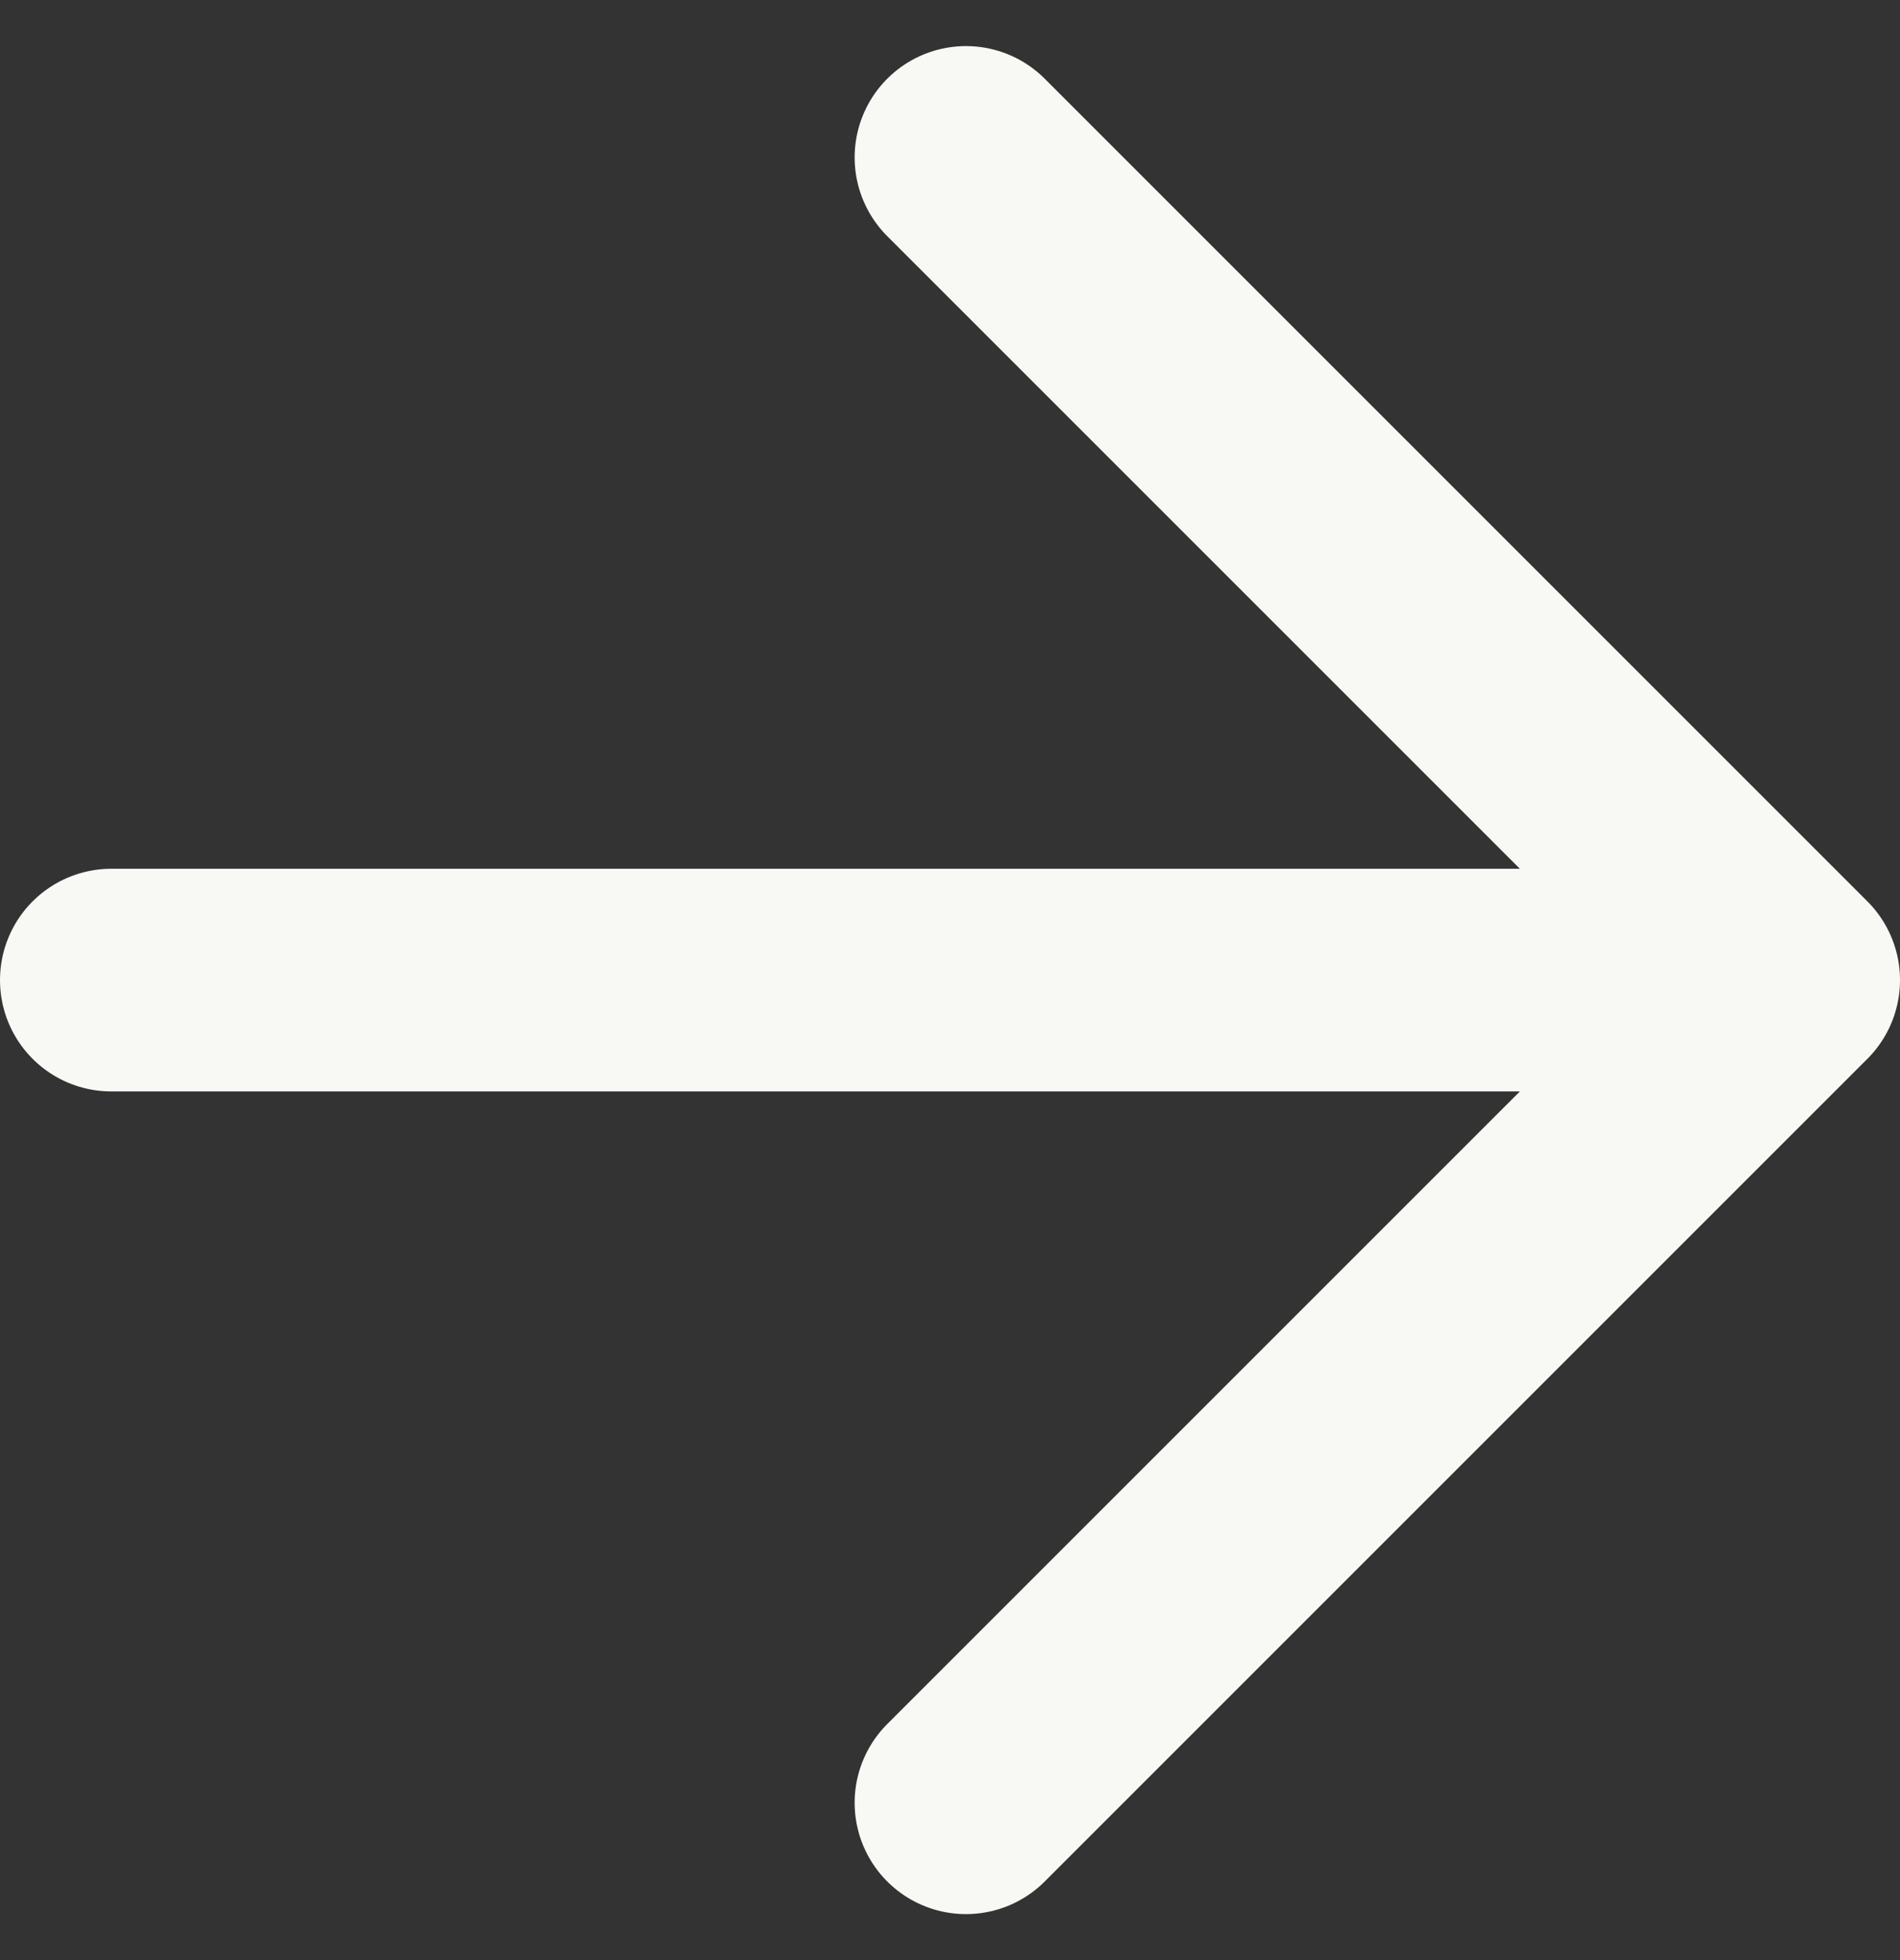
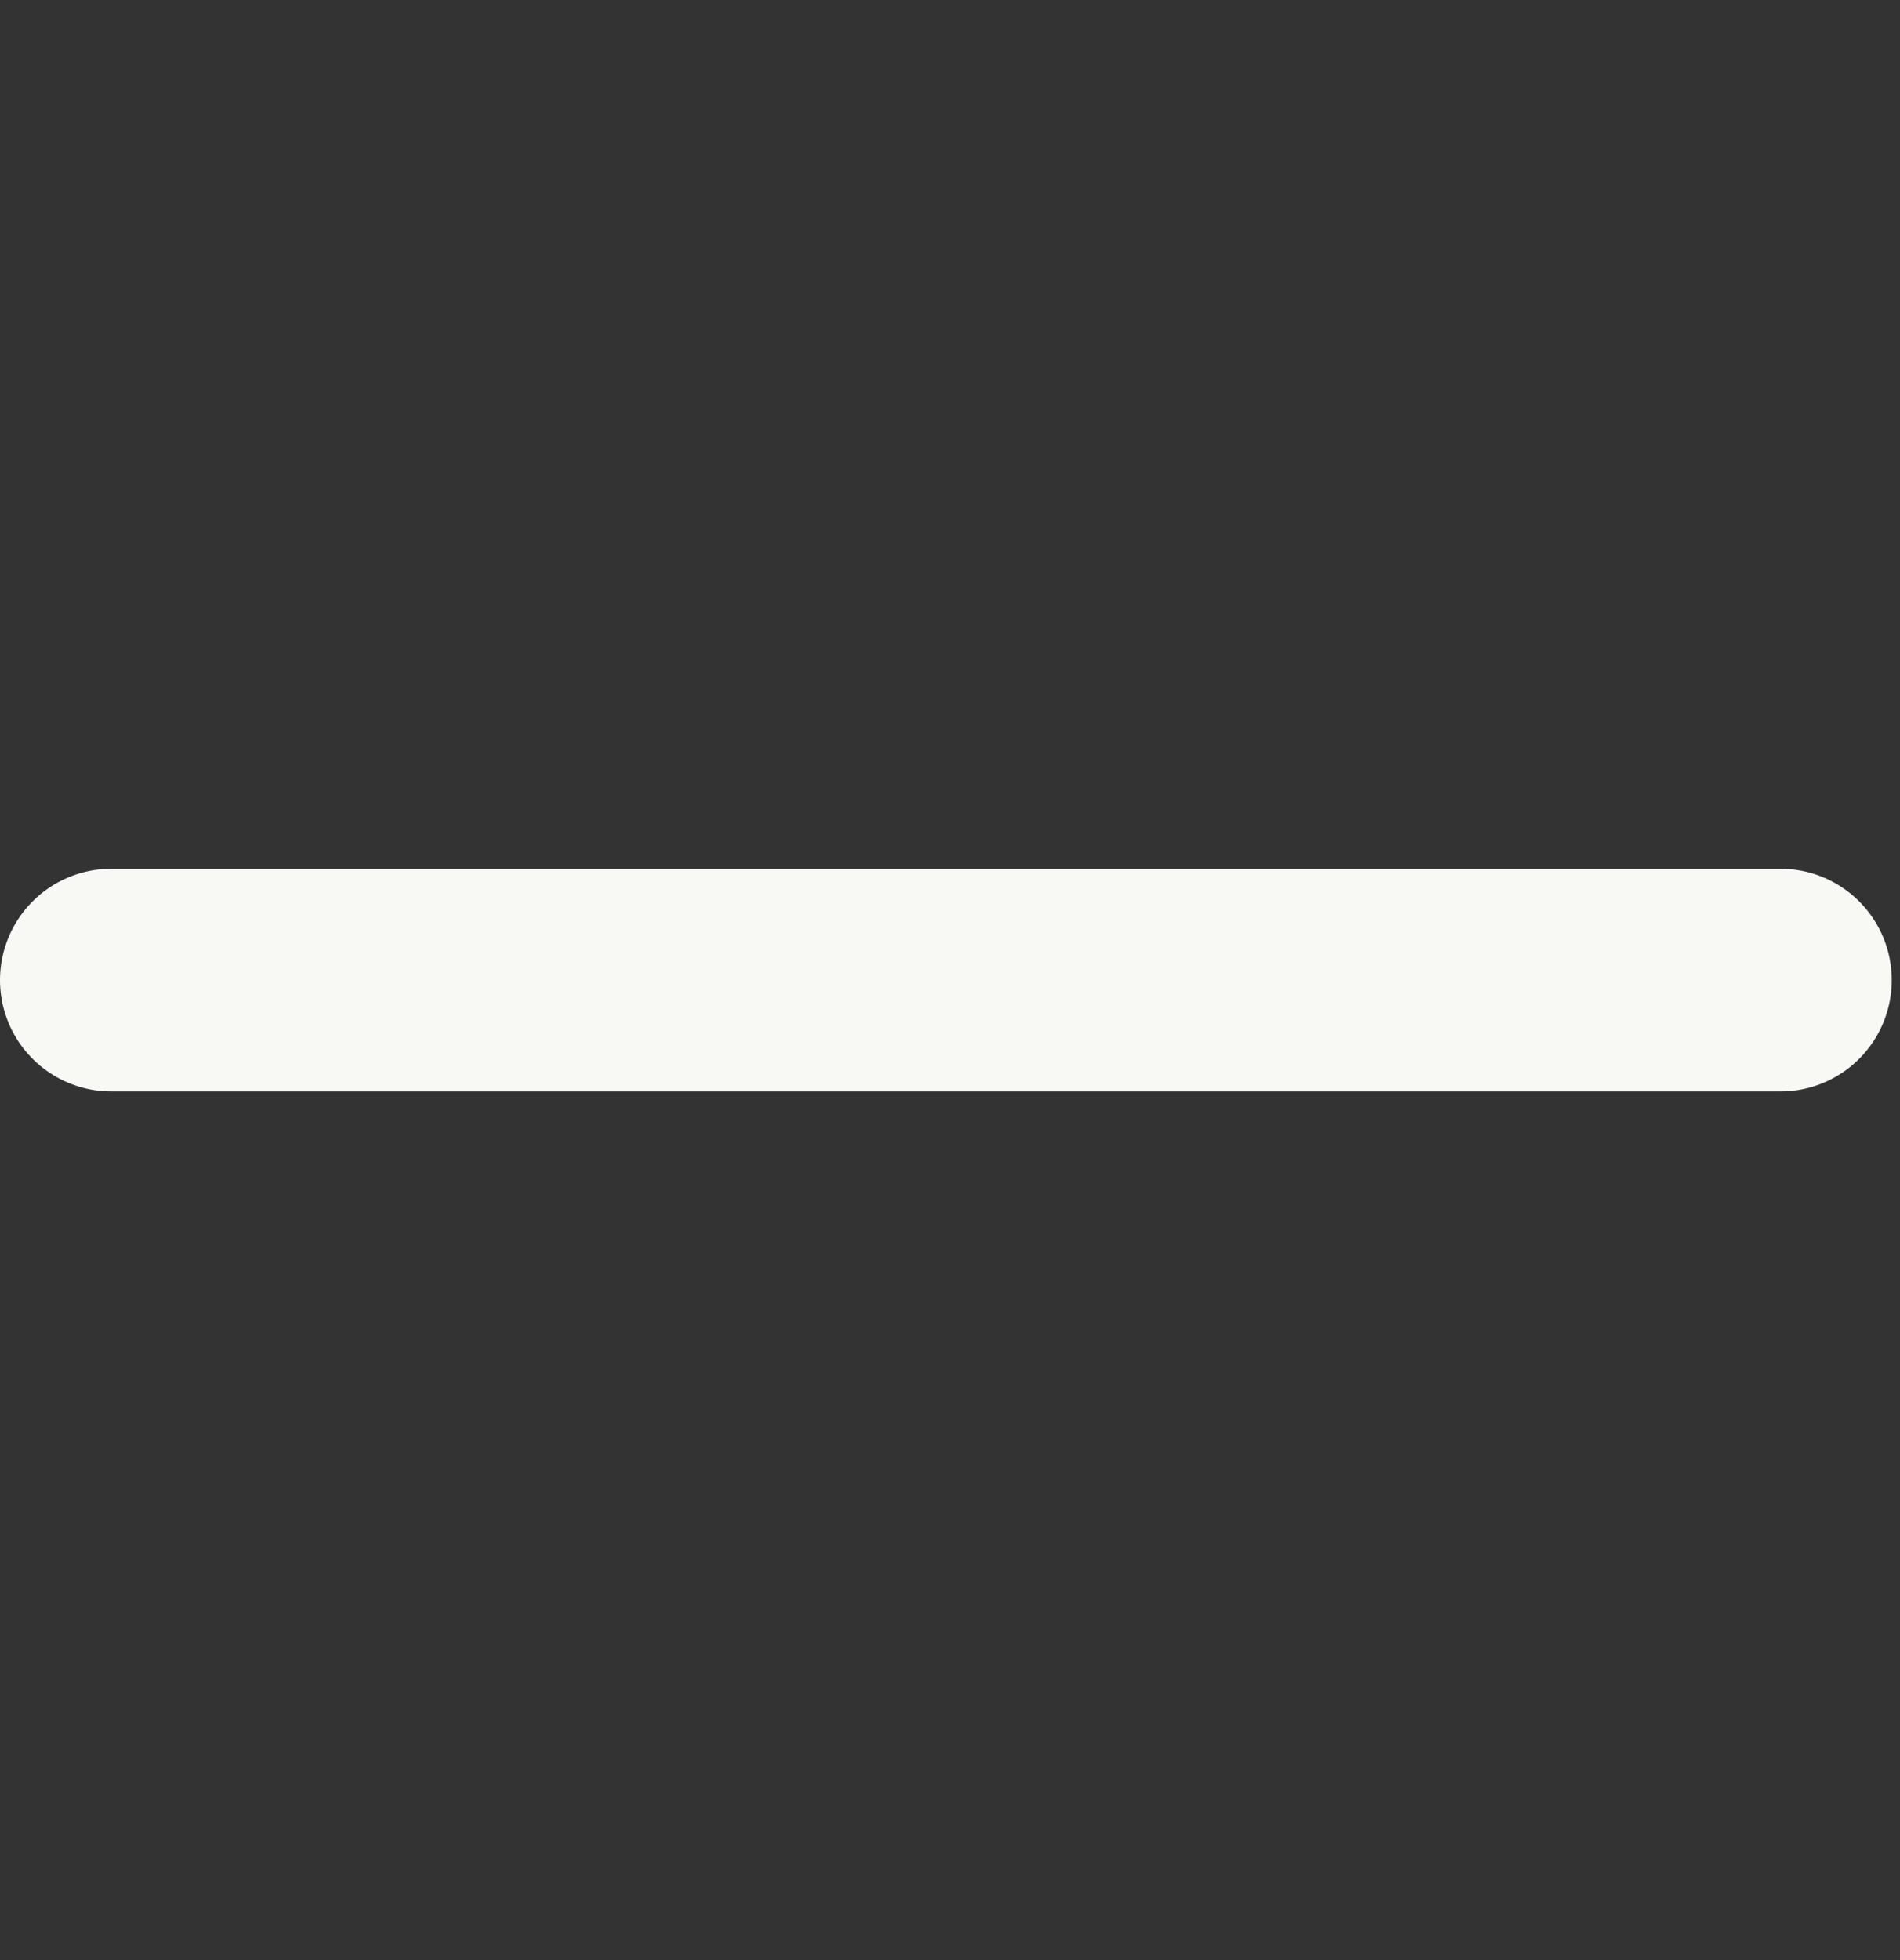
<svg xmlns="http://www.w3.org/2000/svg" width="17.065" height="17.606" viewBox="0 0 17.065 17.606">
  <rect x="0" y="0" width="17.065" height="17.606" fill="#333333" stroke="none" />
  <g id="Group_25" data-name="Group 25" transform="translate(-516.343 875.026) rotate(-90)">
-     <path id="Path_69" data-name="Path 69" d="M-2209.13,2305.064l7.389,7.389-7.389,7.389" transform="translate(3178.676 2734.149) rotate(90)" fill="none" stroke="#f8f9f4" stroke-linecap="round" stroke-linejoin="round" stroke-width="2" />
    <path id="Path_70" data-name="Path 70" d="M14.991,0H0" transform="translate(866.223 517.343) rotate(90)" fill="none" stroke="#f8f9f4" stroke-linecap="round" stroke-width="2" />
  </g>
</svg>